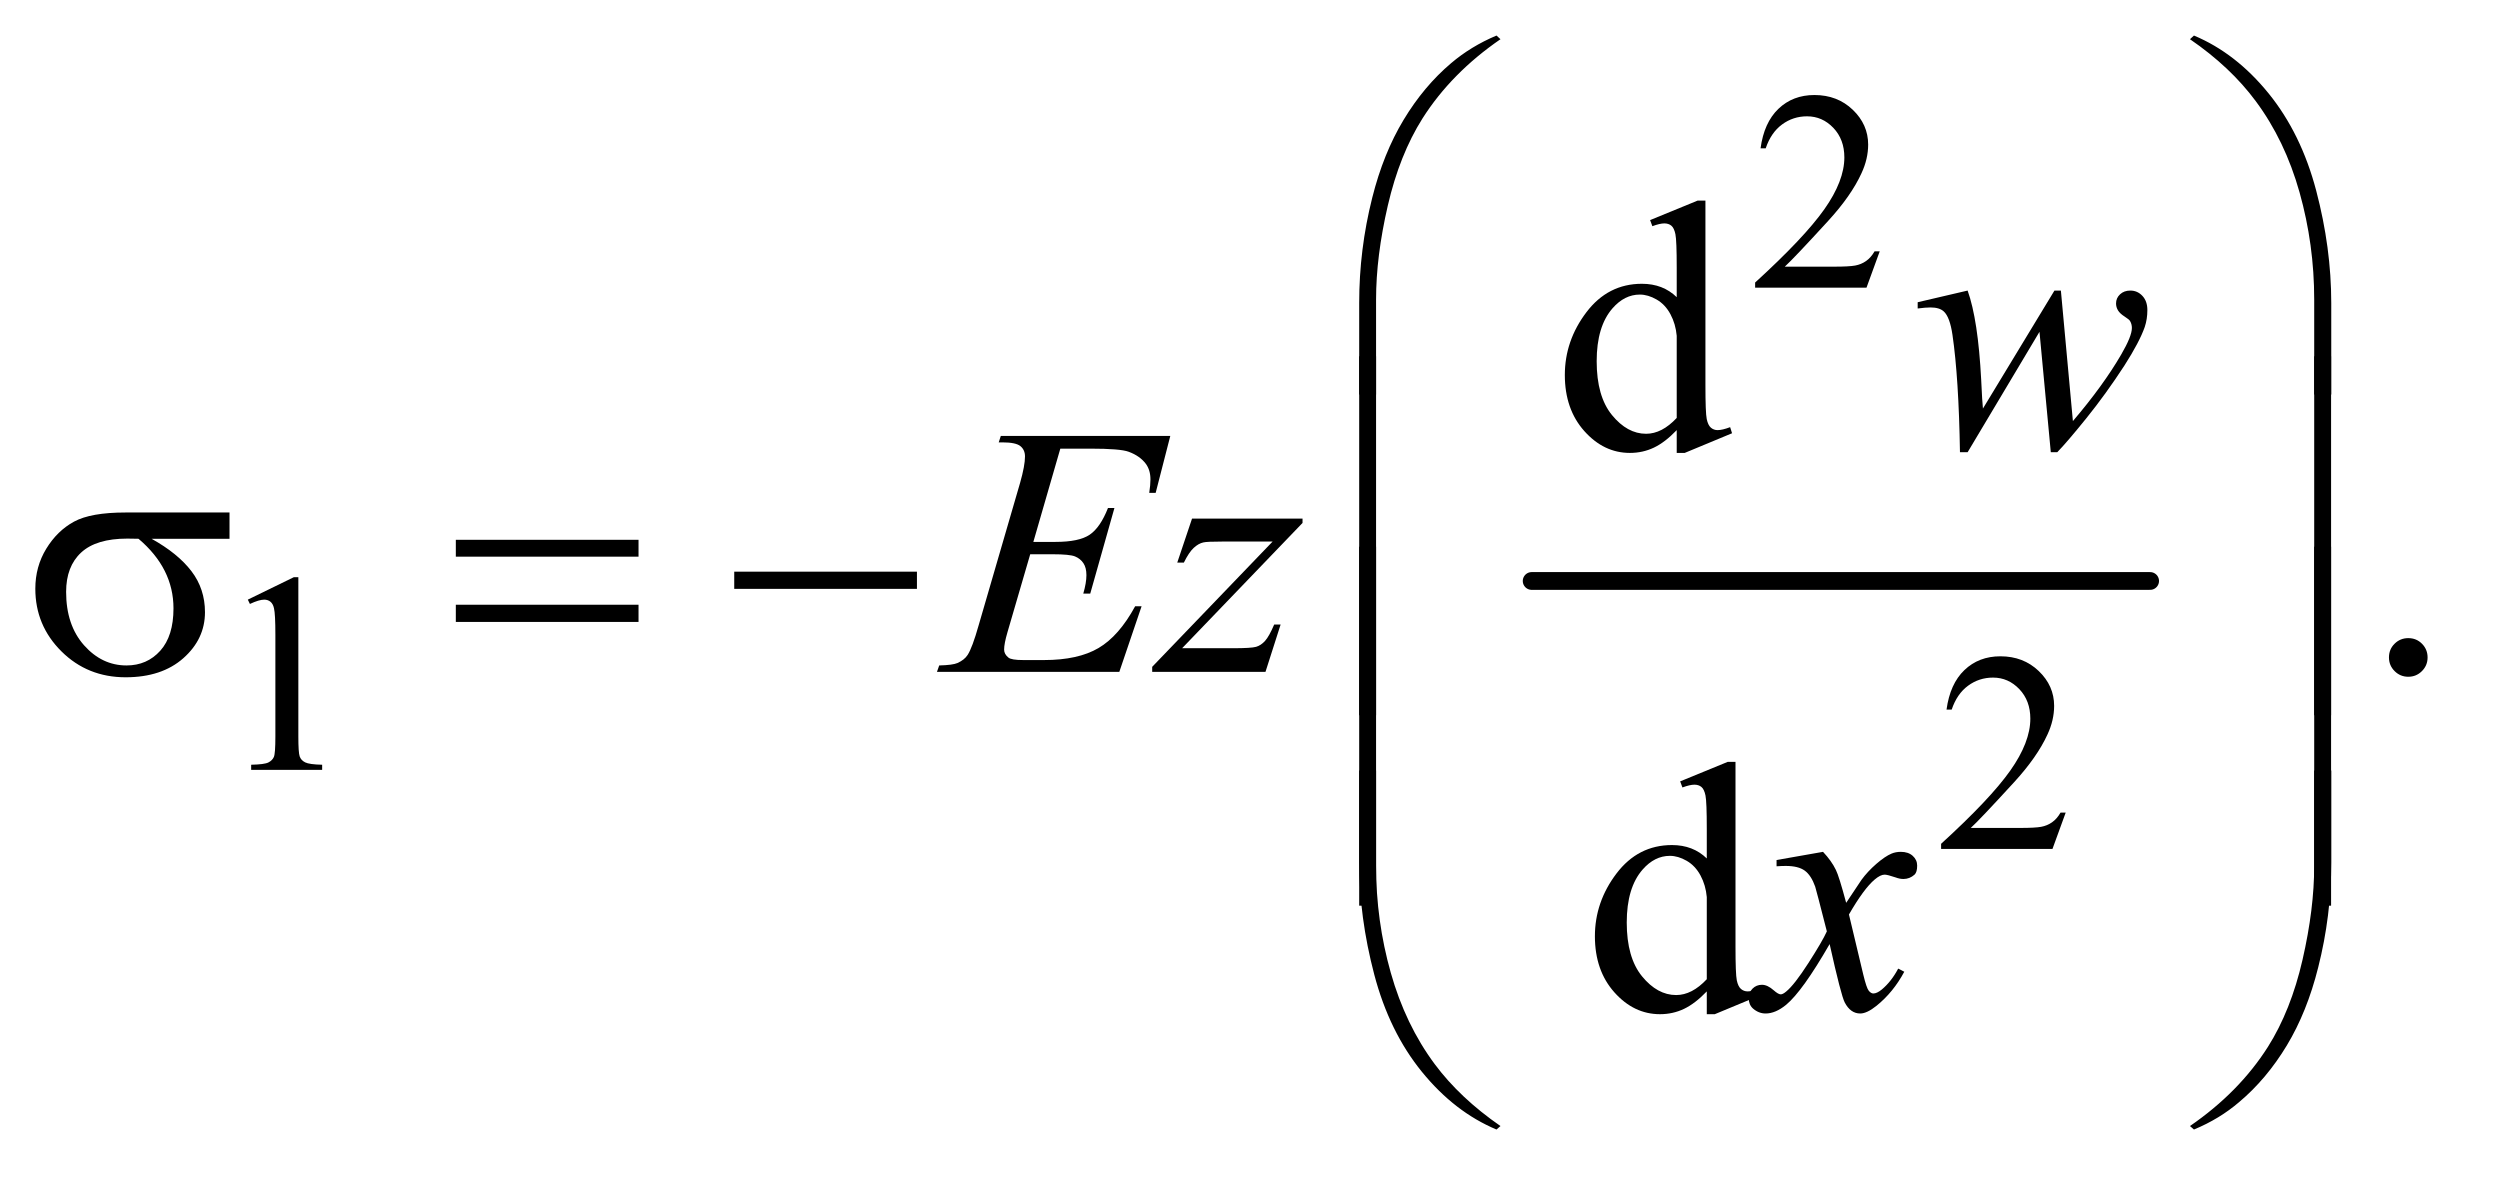
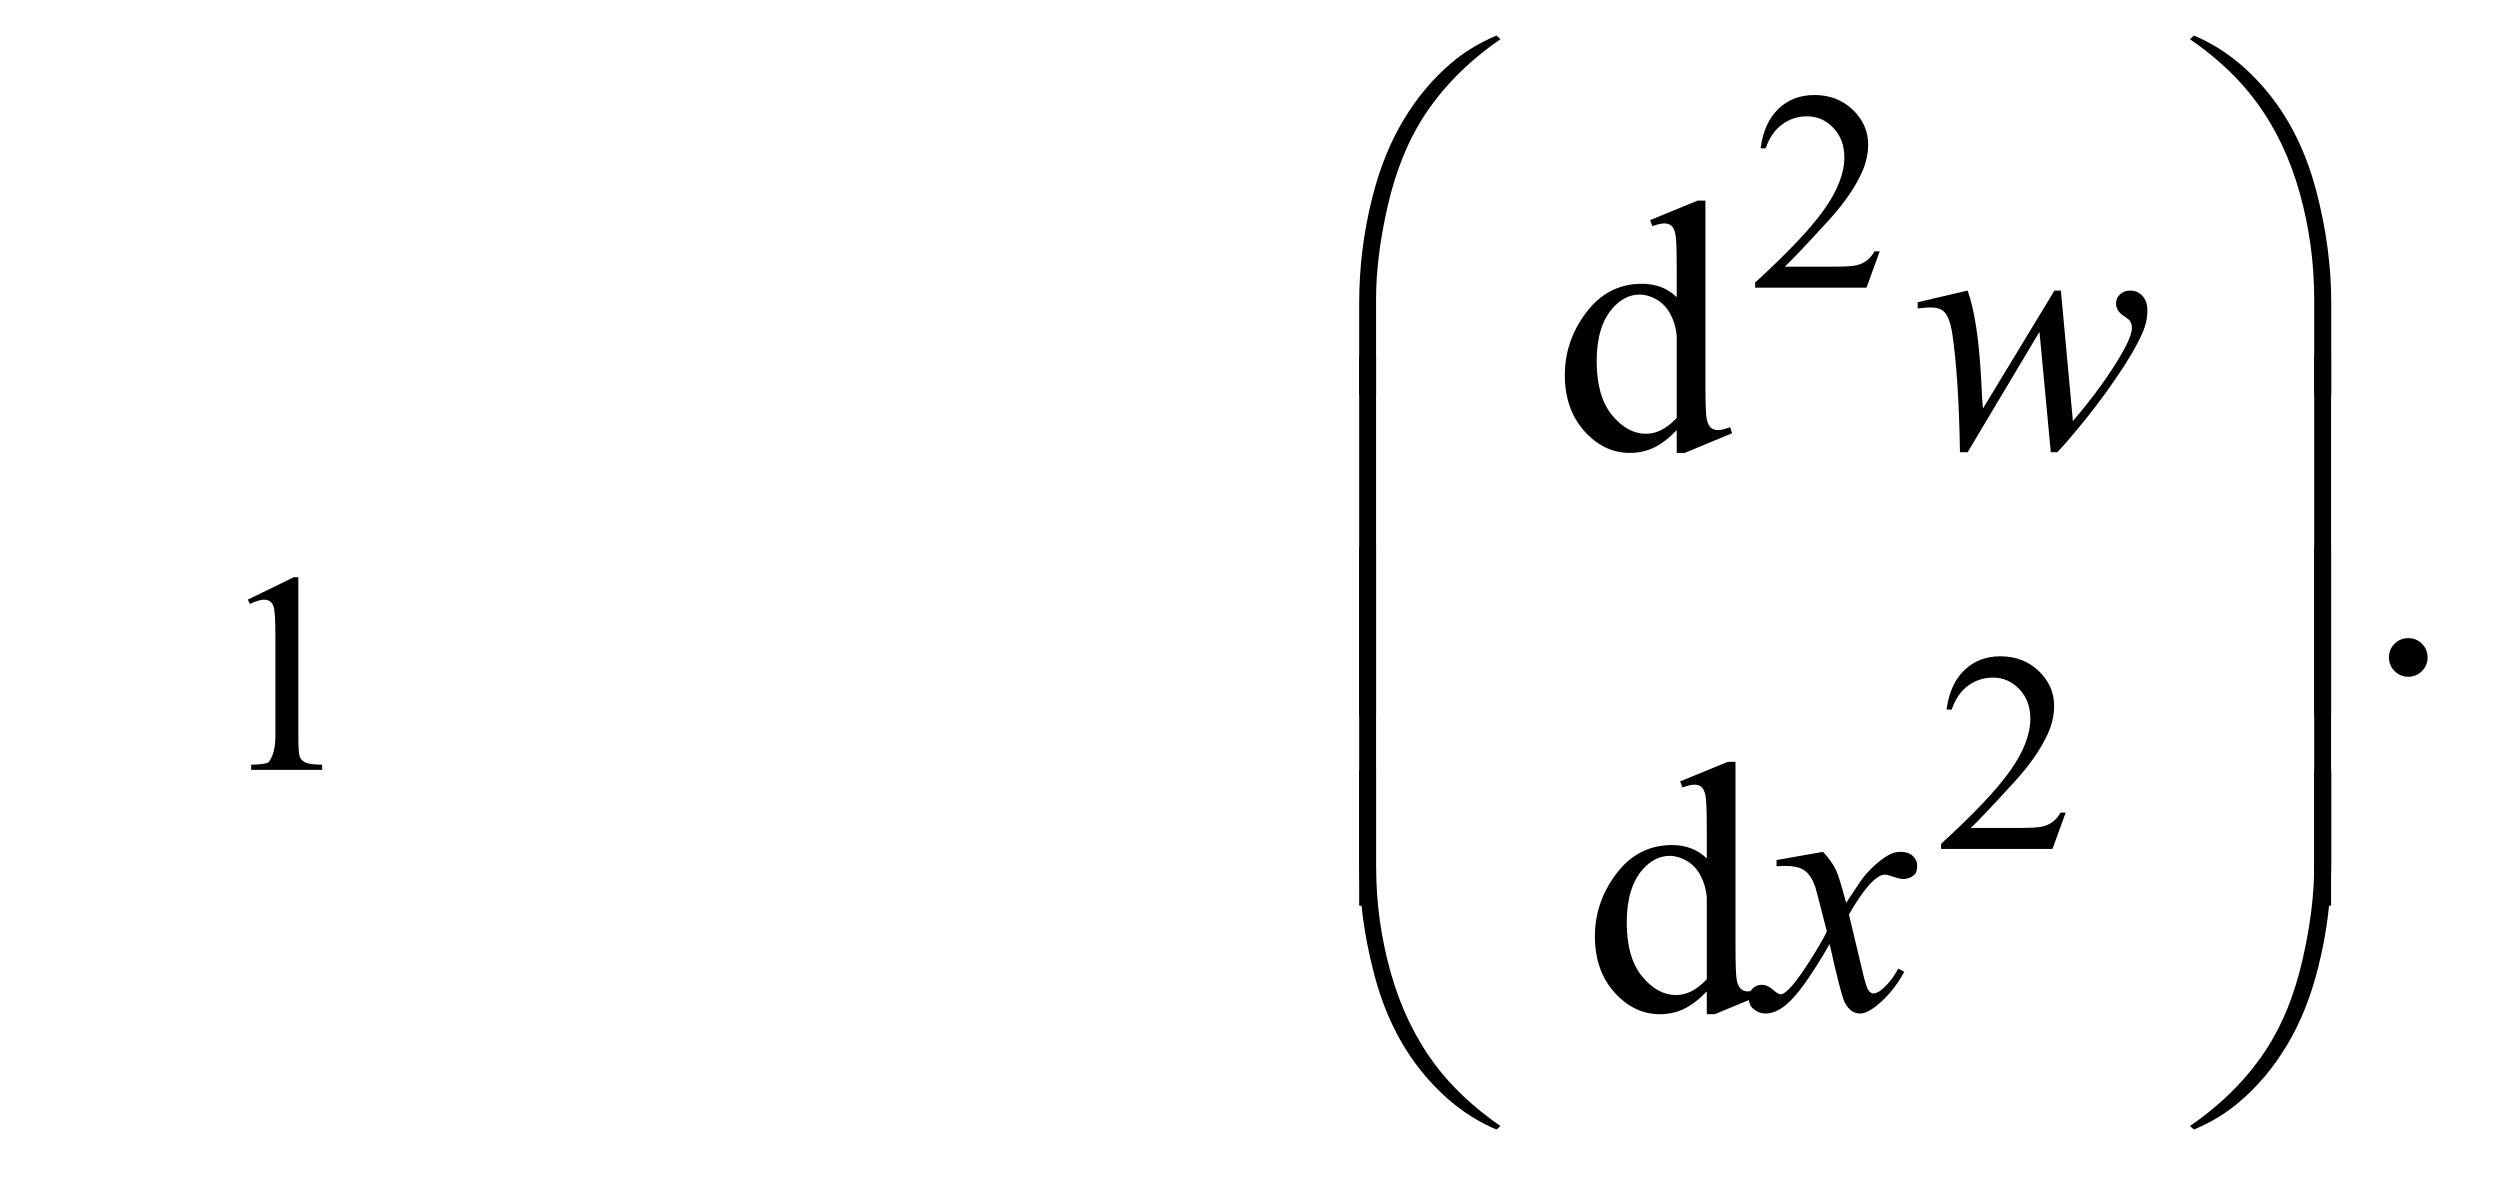
<svg xmlns="http://www.w3.org/2000/svg" stroke-dasharray="none" shape-rendering="auto" font-family="'Dialog'" text-rendering="auto" width="110" fill-opacity="1" color-interpolation="auto" color-rendering="auto" preserveAspectRatio="xMidYMid meet" font-size="12px" viewBox="0 0 110 52" fill="black" stroke="black" image-rendering="auto" stroke-miterlimit="10" stroke-linecap="square" stroke-linejoin="miter" font-style="normal" stroke-width="1" height="52" stroke-dashoffset="0" font-weight="normal" stroke-opacity="1">
  <defs id="genericDefs" />
  <g>
    <defs id="defs1">
      <clipPath clipPathUnits="userSpaceOnUse" id="clipPath1">
        <path d="M1.072 1.14 L70.309 1.14 L70.309 33.789 L1.072 33.789 L1.072 1.14 Z" />
      </clipPath>
      <clipPath clipPathUnits="userSpaceOnUse" id="clipPath2">
        <path d="M34.239 36.542 L34.239 1082.989 L2246.293 1082.989 L2246.293 36.542 Z" />
      </clipPath>
    </defs>
    <g stroke-width="16" transform="scale(1.576,1.576) translate(-1.072,-1.14) matrix(0.031,0,0,0.031,0,0)" stroke-linejoin="round" stroke-linecap="round">
-       <line y2="560" fill="none" x1="1414" clip-path="url(#clipPath2)" x2="1971" y1="560" />
-     </g>
+       </g>
    <g transform="matrix(0.049,0,0,0.049,-1.689,-1.797)">
      <path d="M1722.375 262.375 L1710.5 295 L1610.5 295 L1610.5 290.375 Q1654.625 250.125 1672.625 224.625 Q1690.625 199.125 1690.625 178 Q1690.625 161.875 1680.75 151.5 Q1670.875 141.125 1657.125 141.125 Q1644.625 141.125 1634.688 148.438 Q1624.75 155.75 1620 169.875 L1615.375 169.875 Q1618.5 146.75 1631.438 134.375 Q1644.375 122 1663.75 122 Q1684.375 122 1698.188 135.25 Q1712 148.5 1712 166.5 Q1712 179.375 1706 192.25 Q1696.75 212.5 1676 235.125 Q1644.875 269.125 1637.125 276.125 L1681.375 276.125 Q1694.875 276.125 1700.312 275.125 Q1705.75 274.125 1710.125 271.062 Q1714.5 268 1717.75 262.375 L1722.375 262.375 Z" stroke="none" clip-path="url(#clipPath2)" />
    </g>
    <g transform="matrix(0.049,0,0,0.049,-1.689,-1.797)">
-       <path d="M257 575.125 L298.25 555 L302.375 555 L302.375 698.125 Q302.375 712.375 303.562 715.875 Q304.75 719.375 308.5 721.25 Q312.25 723.125 323.75 723.375 L323.75 728 L260 728 L260 723.375 Q272 723.125 275.5 721.312 Q279 719.5 280.375 716.438 Q281.75 713.375 281.75 698.125 L281.75 606.625 Q281.75 588.125 280.5 582.875 Q279.625 578.875 277.312 577 Q275 575.125 271.75 575.125 Q267.125 575.125 258.875 579 L257 575.125 Z" stroke="none" clip-path="url(#clipPath2)" />
+       <path d="M257 575.125 L298.25 555 L302.375 555 L302.375 698.125 Q302.375 712.375 303.562 715.875 Q304.75 719.375 308.5 721.25 Q312.25 723.125 323.75 723.375 L323.75 728 L260 728 L260 723.375 Q272 723.125 275.5 721.312 Q281.75 713.375 281.75 698.125 L281.75 606.625 Q281.75 588.125 280.5 582.875 Q279.625 578.875 277.312 577 Q275 575.125 271.75 575.125 Q267.125 575.125 258.875 579 L257 575.125 Z" stroke="none" clip-path="url(#clipPath2)" />
    </g>
    <g transform="matrix(0.049,0,0,0.049,-1.689,-1.797)">
      <path d="M1889.375 766.375 L1877.5 799 L1777.5 799 L1777.5 794.375 Q1821.625 754.125 1839.625 728.625 Q1857.625 703.125 1857.625 682 Q1857.625 665.875 1847.75 655.5 Q1837.875 645.125 1824.125 645.125 Q1811.625 645.125 1801.688 652.438 Q1791.75 659.75 1787 673.875 L1782.375 673.875 Q1785.5 650.75 1798.438 638.375 Q1811.375 626 1830.75 626 Q1851.375 626 1865.188 639.25 Q1879 652.5 1879 670.5 Q1879 683.375 1873 696.25 Q1863.75 716.5 1843 739.125 Q1811.875 773.125 1804.125 780.125 L1848.375 780.125 Q1861.875 780.125 1867.312 779.125 Q1872.75 778.125 1877.125 775.062 Q1881.5 772 1884.75 766.375 L1889.375 766.375 Z" stroke="none" clip-path="url(#clipPath2)" />
    </g>
    <g transform="matrix(0.049,0,0,0.049,-1.689,-1.797)">
      <path d="M1540.094 422.906 Q1529.625 433.844 1519.625 438.609 Q1509.625 443.375 1498.062 443.375 Q1474.625 443.375 1457.125 423.766 Q1439.625 404.156 1439.625 373.375 Q1439.625 342.594 1459 317.047 Q1478.375 291.5 1508.844 291.5 Q1527.75 291.5 1540.094 303.531 L1540.094 277.125 Q1540.094 252.594 1538.922 246.969 Q1537.75 241.344 1535.25 239.312 Q1532.75 237.281 1529 237.281 Q1524.938 237.281 1518.219 239.781 L1516.188 234.312 L1558.844 216.812 L1565.875 216.812 L1565.875 382.281 Q1565.875 407.438 1567.047 412.984 Q1568.219 418.531 1570.797 420.719 Q1573.375 422.906 1576.812 422.906 Q1581.031 422.906 1588.062 420.25 L1589.781 425.719 L1547.281 443.375 L1540.094 443.375 L1540.094 422.906 ZM1540.094 411.969 L1540.094 338.219 Q1539.156 327.594 1534.469 318.844 Q1529.781 310.094 1522.047 305.641 Q1514.312 301.188 1506.969 301.188 Q1493.219 301.188 1482.438 313.531 Q1468.219 329.781 1468.219 361.031 Q1468.219 392.594 1481.969 409.391 Q1495.719 426.188 1512.594 426.188 Q1526.812 426.188 1540.094 411.969 Z" stroke="none" clip-path="url(#clipPath2)" />
    </g>
    <g transform="matrix(0.049,0,0,0.049,-1.689,-1.797)">
      <path d="M2197 609.688 Q2204.344 609.688 2209.344 614.766 Q2214.344 619.844 2214.344 627.031 Q2214.344 634.219 2209.266 639.297 Q2204.188 644.375 2197 644.375 Q2189.812 644.375 2184.734 639.297 Q2179.656 634.219 2179.656 627.031 Q2179.656 619.688 2184.734 614.688 Q2189.812 609.688 2197 609.688 Z" stroke="none" clip-path="url(#clipPath2)" />
    </g>
    <g transform="matrix(0.049,0,0,0.049,-1.689,-1.797)">
      <path d="M1567.094 926.906 Q1556.625 937.844 1546.625 942.609 Q1536.625 947.375 1525.062 947.375 Q1501.625 947.375 1484.125 927.766 Q1466.625 908.156 1466.625 877.375 Q1466.625 846.594 1486 821.047 Q1505.375 795.5 1535.844 795.5 Q1554.75 795.5 1567.094 807.531 L1567.094 781.125 Q1567.094 756.594 1565.922 750.969 Q1564.75 745.344 1562.25 743.312 Q1559.75 741.281 1556 741.281 Q1551.938 741.281 1545.219 743.781 L1543.188 738.312 L1585.844 720.812 L1592.875 720.812 L1592.875 886.281 Q1592.875 911.438 1594.047 916.984 Q1595.219 922.531 1597.797 924.719 Q1600.375 926.906 1603.812 926.906 Q1608.031 926.906 1615.062 924.25 L1616.781 929.719 L1574.281 947.375 L1567.094 947.375 L1567.094 926.906 ZM1567.094 915.969 L1567.094 842.219 Q1566.156 831.594 1561.469 822.844 Q1556.781 814.094 1549.047 809.641 Q1541.312 805.188 1533.969 805.188 Q1520.219 805.188 1509.438 817.531 Q1495.219 833.781 1495.219 865.031 Q1495.219 896.594 1508.969 913.391 Q1522.719 930.188 1539.594 930.188 Q1553.812 930.188 1567.094 915.969 Z" stroke="none" clip-path="url(#clipPath2)" />
    </g>
    <g transform="matrix(0.049,0,0,0.049,-1.689,-1.797)">
      <path d="M1885.062 297.594 L1895.844 414.781 Q1923.031 382.906 1939.281 354.938 Q1948.812 338.531 1948.812 331.188 Q1948.812 327.75 1947.25 325.094 Q1946.625 323.688 1942.328 320.953 Q1938.031 318.219 1936.312 315.328 Q1934.594 312.438 1934.594 309.156 Q1934.594 304.312 1938.188 300.953 Q1941.781 297.594 1947.406 297.594 Q1953.812 297.594 1958.266 302.359 Q1962.719 307.125 1962.719 315.094 Q1962.719 323.219 1960.375 330.25 Q1955.688 343.688 1942.094 364.938 Q1925.531 390.406 1907.953 412.203 Q1890.375 434 1881.781 442.75 L1876 442.75 L1865.844 334.625 L1801.312 442.75 L1794.438 442.75 Q1793.344 376.031 1787.719 337.438 Q1785.375 321.344 1779.906 316.344 Q1776 312.75 1768.031 312.75 Q1763.5 312.75 1756.469 313.688 L1756.469 308.062 L1801.312 297.594 Q1810.688 323.688 1813.5 377.75 Q1814.438 398.219 1815.062 403.531 L1879.281 297.594 L1885.062 297.594 Z" stroke="none" clip-path="url(#clipPath2)" />
    </g>
    <g transform="matrix(0.049,0,0,0.049,-1.689,-1.797)">
-       <path d="M986.594 439.531 L962.375 523.281 L982.219 523.281 Q1003.469 523.281 1013 516.797 Q1022.531 510.312 1029.406 492.812 L1035.188 492.812 L1013.469 569.688 L1007.219 569.688 Q1010.031 560 1010.031 553.125 Q1010.031 546.406 1007.297 542.344 Q1004.562 538.281 999.797 536.328 Q995.031 534.375 979.719 534.375 L959.562 534.375 L939.094 604.531 Q936.125 614.688 936.125 620 Q936.125 624.062 940.031 627.188 Q942.688 629.375 953.312 629.375 L972.062 629.375 Q1002.531 629.375 1020.891 618.594 Q1039.25 607.812 1053.781 581.094 L1059.562 581.094 L1039.562 640 L875.812 640 L877.844 634.219 Q890.031 633.906 894.25 632.031 Q900.5 629.219 903.312 624.844 Q907.531 618.438 913.312 597.969 L950.5 470.156 Q954.875 454.688 954.875 446.562 Q954.875 440.625 950.734 437.266 Q946.594 433.906 934.562 433.906 L931.281 433.906 L933.156 428.125 L1085.344 428.125 L1072.219 479.219 L1066.438 479.219 Q1067.531 472.031 1067.531 467.188 Q1067.531 458.906 1063.469 453.281 Q1058.156 446.094 1048 442.344 Q1040.5 439.531 1013.469 439.531 L986.594 439.531 ZM1104.875 502.344 L1204.094 502.344 L1204.094 506.25 L1095.969 618.75 L1141.75 618.75 Q1158 618.75 1162.375 617.5 Q1166.75 616.25 1170.422 612.188 Q1174.094 608.125 1178.625 597.5 L1184.406 597.5 L1170.812 640 L1069.094 640 L1069.094 635.469 L1177.219 522.969 L1132.219 522.969 Q1118 522.969 1115.031 523.75 Q1110.656 524.688 1106.359 528.672 Q1102.062 532.656 1097.531 541.875 L1091.594 541.875 L1104.875 502.344 Z" stroke="none" clip-path="url(#clipPath2)" />
-     </g>
+       </g>
    <g transform="matrix(0.049,0,0,0.049,-1.689,-1.797)">
      <path d="M1671.469 801.594 Q1679.125 809.719 1683.031 817.844 Q1685.844 823.469 1692.25 847.375 L1706 826.75 Q1711.469 819.25 1719.281 812.453 Q1727.094 805.656 1733.031 803.156 Q1736.781 801.594 1741.312 801.594 Q1748.031 801.594 1752.016 805.188 Q1756 808.781 1756 813.938 Q1756 819.875 1753.656 822.062 Q1749.281 825.969 1743.656 825.969 Q1740.375 825.969 1736.625 824.562 Q1729.281 822.062 1726.781 822.062 Q1723.031 822.062 1717.875 826.438 Q1708.188 834.562 1694.75 857.844 L1707.562 911.594 Q1710.531 923.938 1712.562 926.359 Q1714.594 928.781 1716.625 928.781 Q1719.906 928.781 1724.281 925.188 Q1732.875 918 1738.969 906.438 L1744.438 909.25 Q1734.594 927.688 1719.438 939.875 Q1710.844 946.75 1704.906 946.75 Q1696.156 946.75 1691 936.906 Q1687.719 930.812 1677.406 884.406 Q1653.031 926.75 1638.344 938.938 Q1628.812 946.75 1619.906 946.75 Q1613.656 946.75 1608.5 942.219 Q1604.75 938.781 1604.75 933 Q1604.75 927.844 1608.188 924.406 Q1611.625 920.969 1616.625 920.969 Q1621.625 920.969 1627.25 925.969 Q1631.312 929.562 1633.5 929.562 Q1635.375 929.562 1638.344 927.062 Q1645.688 921.125 1658.344 901.438 Q1671 881.75 1674.906 873 Q1665.219 835.031 1664.438 832.844 Q1660.844 822.688 1655.062 818.469 Q1649.281 814.25 1638.031 814.25 Q1634.438 814.25 1629.75 814.562 L1629.75 808.938 L1671.469 801.594 Z" stroke="none" clip-path="url(#clipPath2)" />
    </g>
    <g transform="matrix(0.049,0,0,0.049,-1.689,-1.797)">
      <path d="M1254.969 390.938 L1254.969 308.75 Q1254.969 260.625 1266.688 214.219 Q1276.688 174.375 1294.891 144.219 Q1313.094 114.062 1337.469 93.438 Q1355.281 78.281 1378.25 68.594 L1381.844 71.875 Q1337.781 102.188 1311.844 142.969 Q1291.219 175.625 1280.672 221.25 Q1270.125 266.875 1270.125 305.625 L1270.125 390.938 L1254.969 390.938 ZM2127.844 390.938 L2112.531 390.938 L2112.531 305.625 Q2112.531 256.25 2099.406 209.531 Q2086.281 162.812 2060.031 127.5 Q2037.375 96.875 2000.969 71.875 L2004.562 68.594 Q2042.219 84.375 2071.516 120.469 Q2100.812 156.562 2114.328 207.891 Q2127.844 259.219 2127.844 308.75 L2127.844 390.938 Z" stroke="none" clip-path="url(#clipPath2)" />
    </g>
    <g transform="matrix(0.049,0,0,0.049,-1.689,-1.797)">
-       <path d="M240.562 520.469 L170.562 520.469 Q194.156 533.594 206.344 549.531 Q218.531 565.469 218.531 586.406 Q218.531 610.469 199.156 627.656 Q179.781 644.844 147.281 644.844 Q113.062 644.844 89.625 621.562 Q66.188 598.281 66.188 565.312 Q66.188 545.469 76.031 529.375 Q85.875 513.281 100.953 505.078 Q116.031 496.875 147.125 496.875 L240.562 496.875 L240.562 520.469 ZM158.844 520.469 Q152.281 520.312 148.844 520.312 Q120.875 520.312 107.359 532.812 Q93.844 545.312 93.844 568.125 Q93.844 597.969 109.938 616.094 Q126.031 634.219 148.062 634.219 Q166.5 634.219 178.375 621.016 Q190.25 607.812 190.25 582.969 Q190.25 547.031 158.844 520.469 ZM443.781 521.406 L607.844 521.406 L607.844 536.562 L443.781 536.562 L443.781 521.406 ZM443.781 579.688 L607.844 579.688 L607.844 595.156 L443.781 595.156 L443.781 579.688 ZM693.781 550 L857.844 550 L857.844 565.469 L693.781 565.469 L693.781 550 Z" stroke="none" clip-path="url(#clipPath2)" />
-     </g>
+       </g>
    <g transform="matrix(0.049,0,0,0.049,-1.689,-1.797)">
      <path d="M1270.125 678.938 L1254.969 678.938 L1254.969 356.594 L1270.125 356.594 L1270.125 678.938 ZM2127.688 678.938 L2112.531 678.938 L2112.531 356.594 L2127.688 356.594 L2127.688 678.938 Z" stroke="none" clip-path="url(#clipPath2)" />
    </g>
    <g transform="matrix(0.049,0,0,0.049,-1.689,-1.797)">
      <path d="M1270.125 849.938 L1254.969 849.938 L1254.969 527.594 L1270.125 527.594 L1270.125 849.938 ZM2127.688 849.938 L2112.531 849.938 L2112.531 527.594 L2127.688 527.594 L2127.688 849.938 Z" stroke="none" clip-path="url(#clipPath2)" />
    </g>
    <g transform="matrix(0.049,0,0,0.049,-1.689,-1.797)">
      <path d="M1254.969 728.594 L1270.125 728.594 L1270.125 814.062 Q1270.125 863.438 1283.328 910.156 Q1296.531 956.875 1322.781 992.188 Q1345.438 1022.656 1381.844 1047.812 L1378.25 1050.938 Q1340.594 1035.156 1311.297 999.141 Q1282 963.125 1268.484 911.719 Q1254.969 860.312 1254.969 810.938 L1254.969 728.594 ZM2127.844 728.594 L2127.844 810.938 Q2127.844 859.062 2116.125 905.312 Q2106.125 945.312 2087.922 975.469 Q2069.719 1005.625 2045.188 1026.25 Q2027.531 1041.406 2004.562 1050.938 L2000.969 1047.812 Q2045.031 1017.5 2070.969 976.719 Q2091.594 944.062 2102.062 898.438 Q2112.531 852.812 2112.531 814.062 L2112.531 728.594 L2127.844 728.594 Z" stroke="none" clip-path="url(#clipPath2)" />
    </g>
  </g>
</svg>